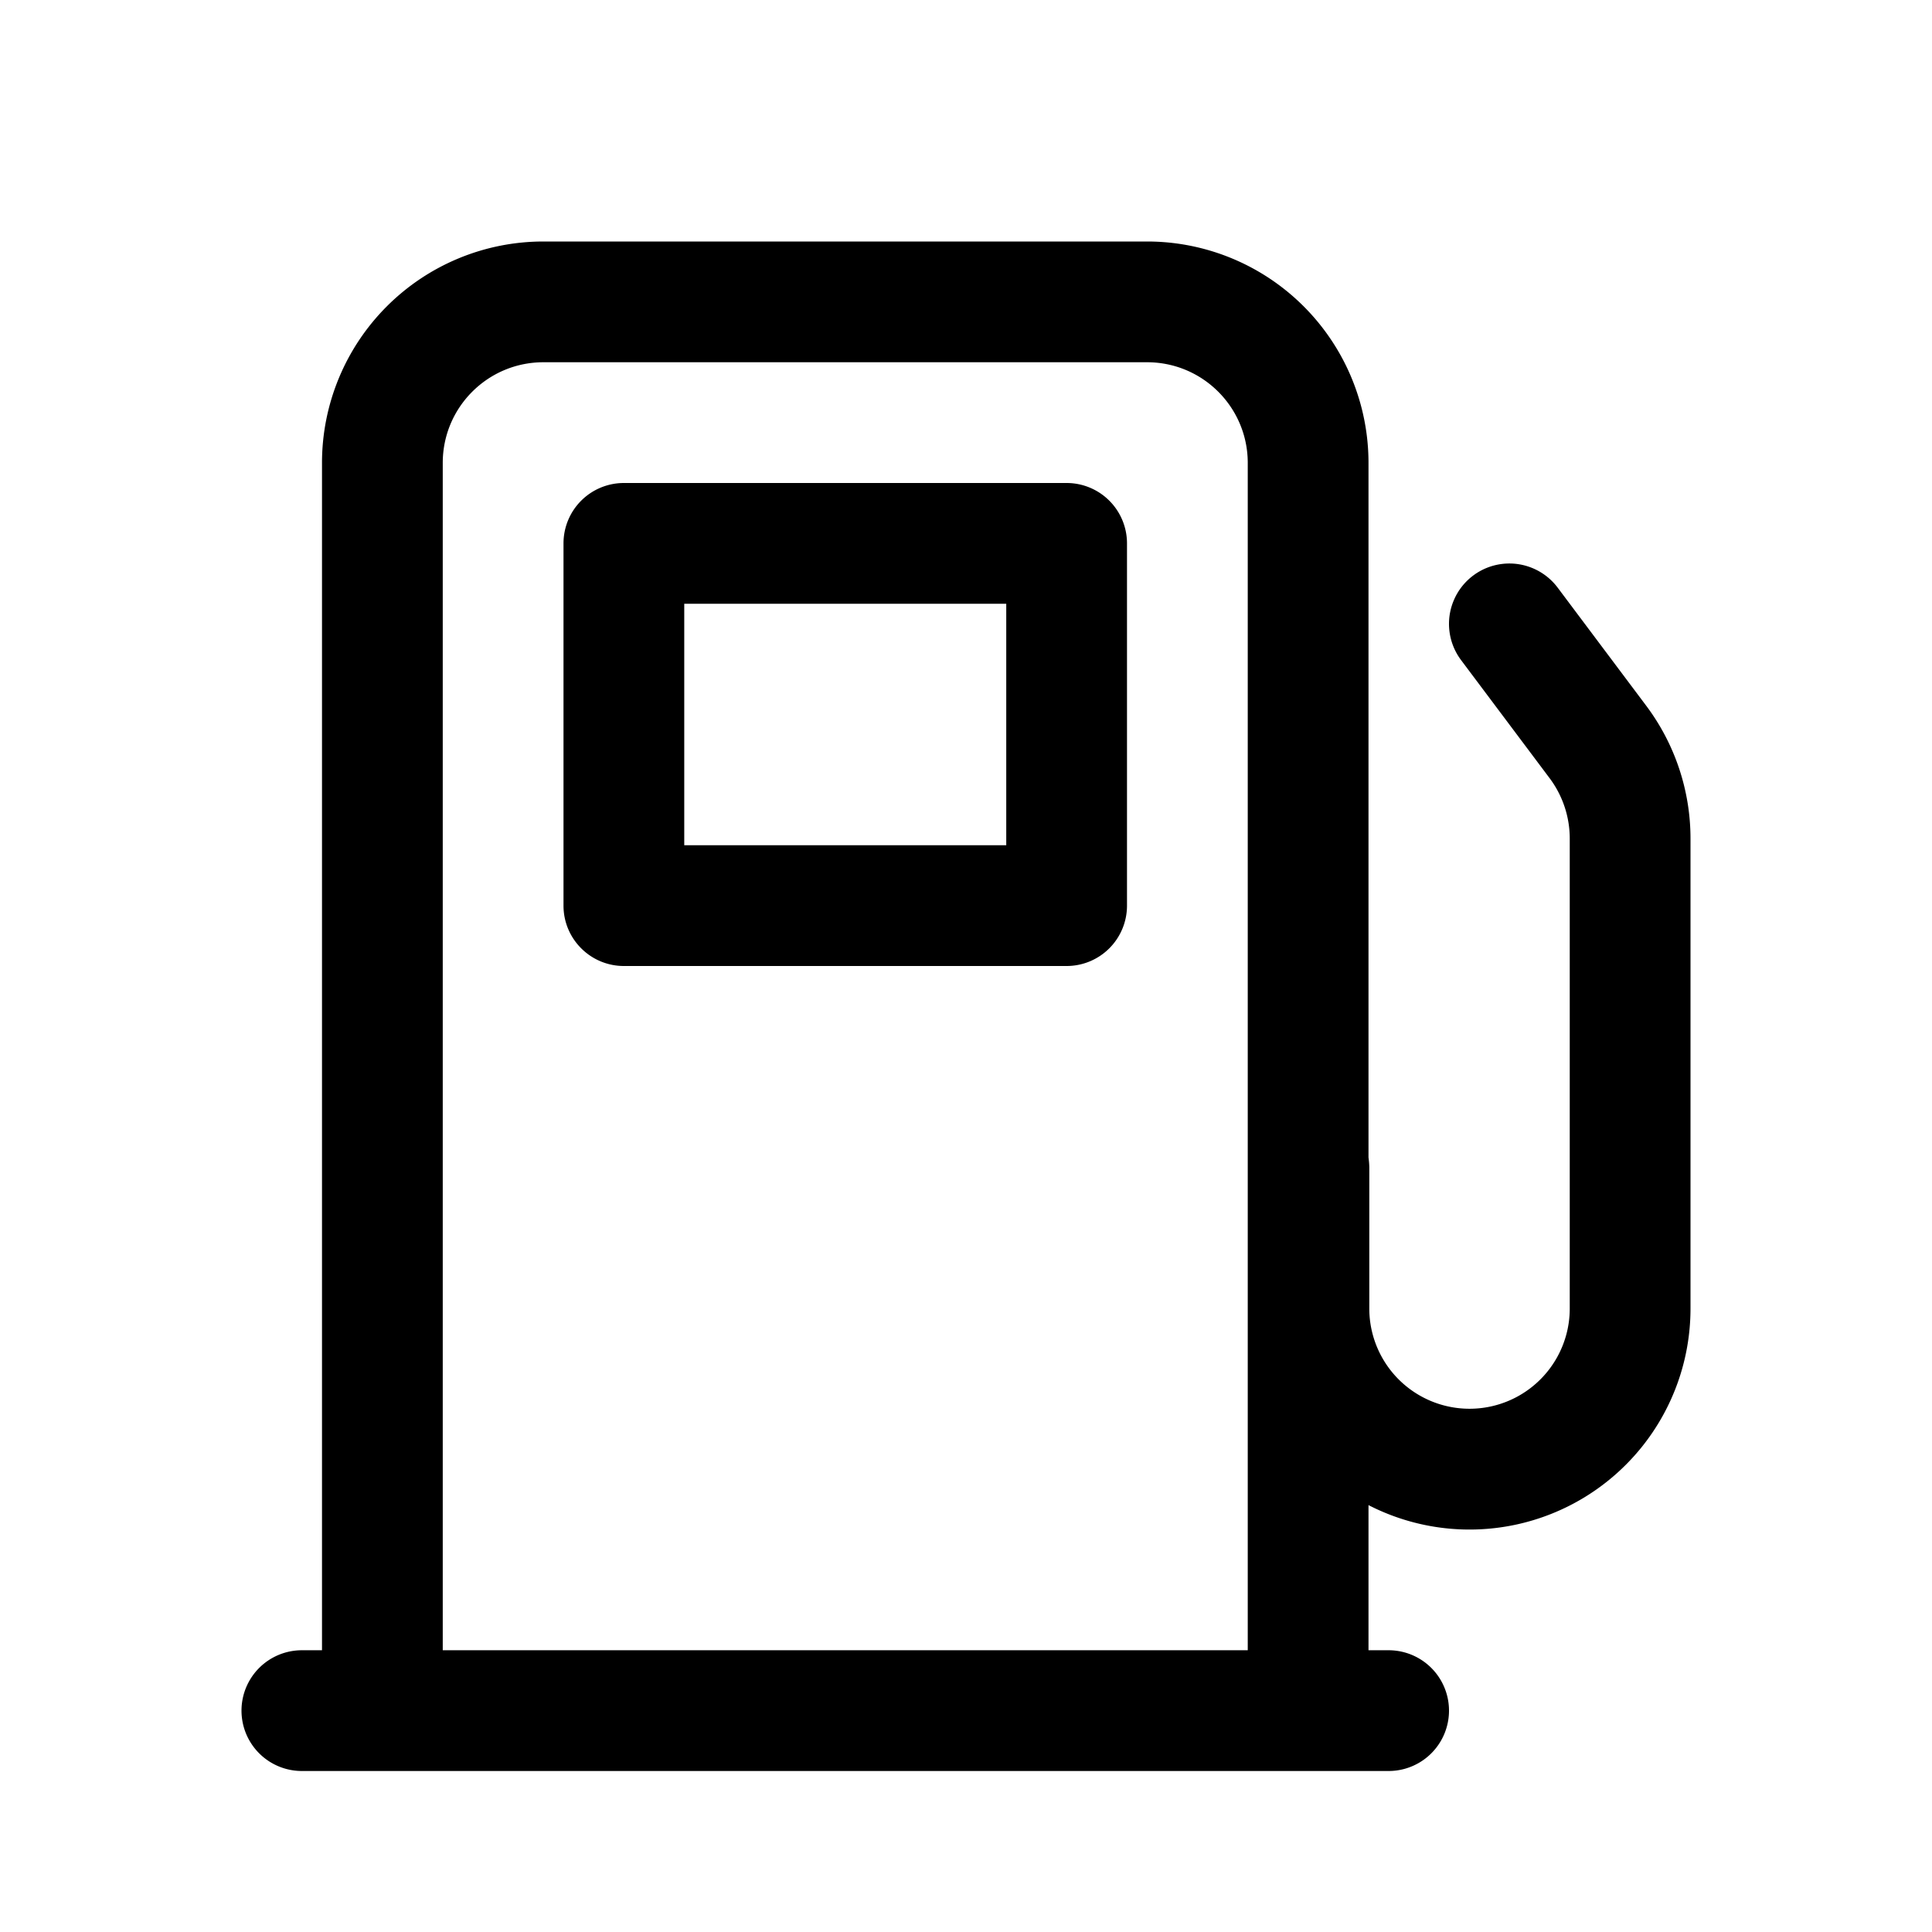
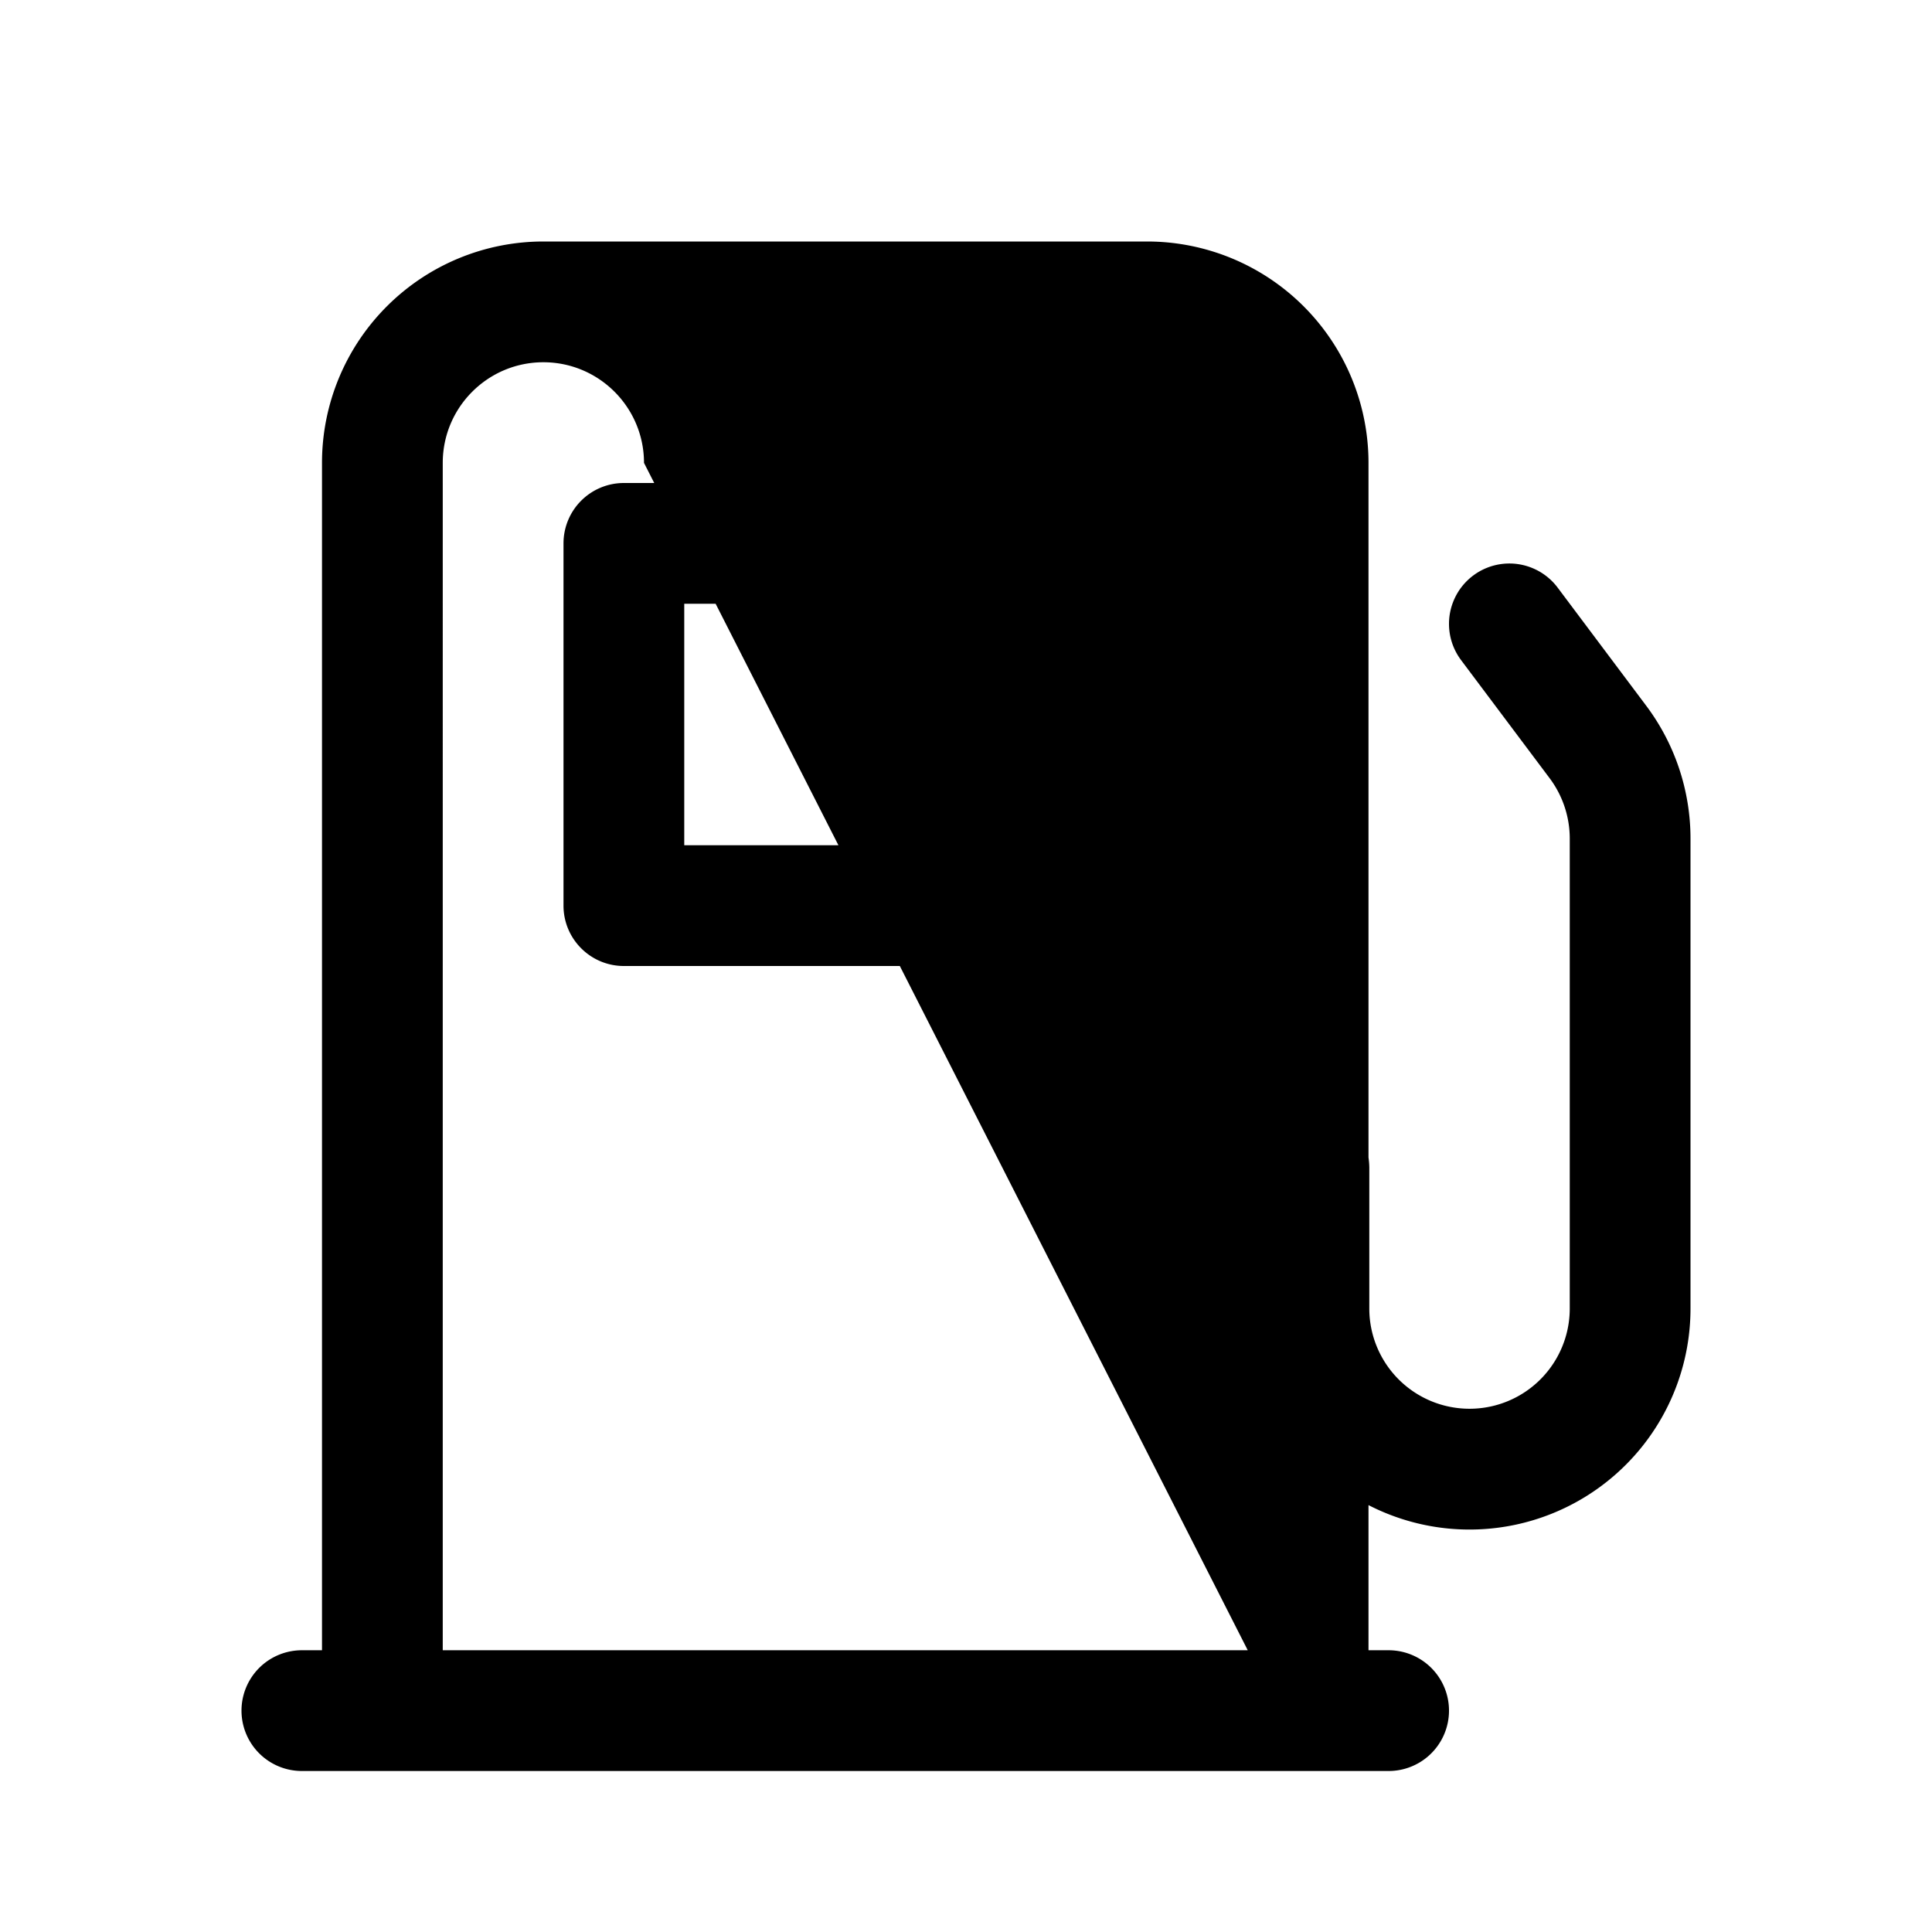
<svg xmlns="http://www.w3.org/2000/svg" width="24" height="24" viewBox="0 0 24 24">
-   <path fill="currentColor" d="M7.75 6a.75.75 0 0 0-.75.75v4.5c0 .414.336.75.75.75h5.5a.75.75 0 0 0 .75-.75v-4.5a.75.75 0 0 0-.75-.75zm.75 4.5v-3h4v3zM6.75 3A2.75 2.75 0 0 0 4 5.75V20.5h-.25a.75.75 0 0 0 0 1.5h13.5a.75.75 0 0 0 0-1.5H17v-1.803a2.745 2.745 0 0 0 4-2.442v-5.838a2.75 2.75 0 0 0-.55-1.65L19.35 7.3a.75.75 0 0 0-1.2.9l1.1 1.467c.162.216.25.48.25.75v5.838a1.245 1.245 0 1 1-2.49 0V14.5a1 1 0 0 0-.01-.121V5.75A2.75 2.75 0 0 0 14.25 3zm8.75 17.5h-10V5.75c0-.69.56-1.25 1.25-1.25h7.5c.69 0 1.25.56 1.25 1.25z" />
+   <path fill="currentColor" d="M7.75 6a.75.75 0 0 0-.75.75v4.5c0 .414.336.75.75.75h5.5a.75.75 0 0 0 .75-.75v-4.5a.75.75 0 0 0-.75-.75zm.75 4.5v-3h4v3zM6.75 3A2.75 2.75 0 0 0 4 5.75V20.5h-.25a.75.75 0 0 0 0 1.5h13.5a.75.75 0 0 0 0-1.5H17v-1.803a2.745 2.745 0 0 0 4-2.442v-5.838a2.75 2.75 0 0 0-.55-1.65L19.35 7.3a.75.75 0 0 0-1.2.9l1.1 1.467c.162.216.25.48.25.75v5.838a1.245 1.245 0 1 1-2.49 0V14.5a1 1 0 0 0-.01-.121V5.75A2.75 2.75 0 0 0 14.25 3zm8.75 17.5h-10V5.75c0-.69.56-1.25 1.25-1.25c.69 0 1.25.56 1.25 1.25z" />
</svg>